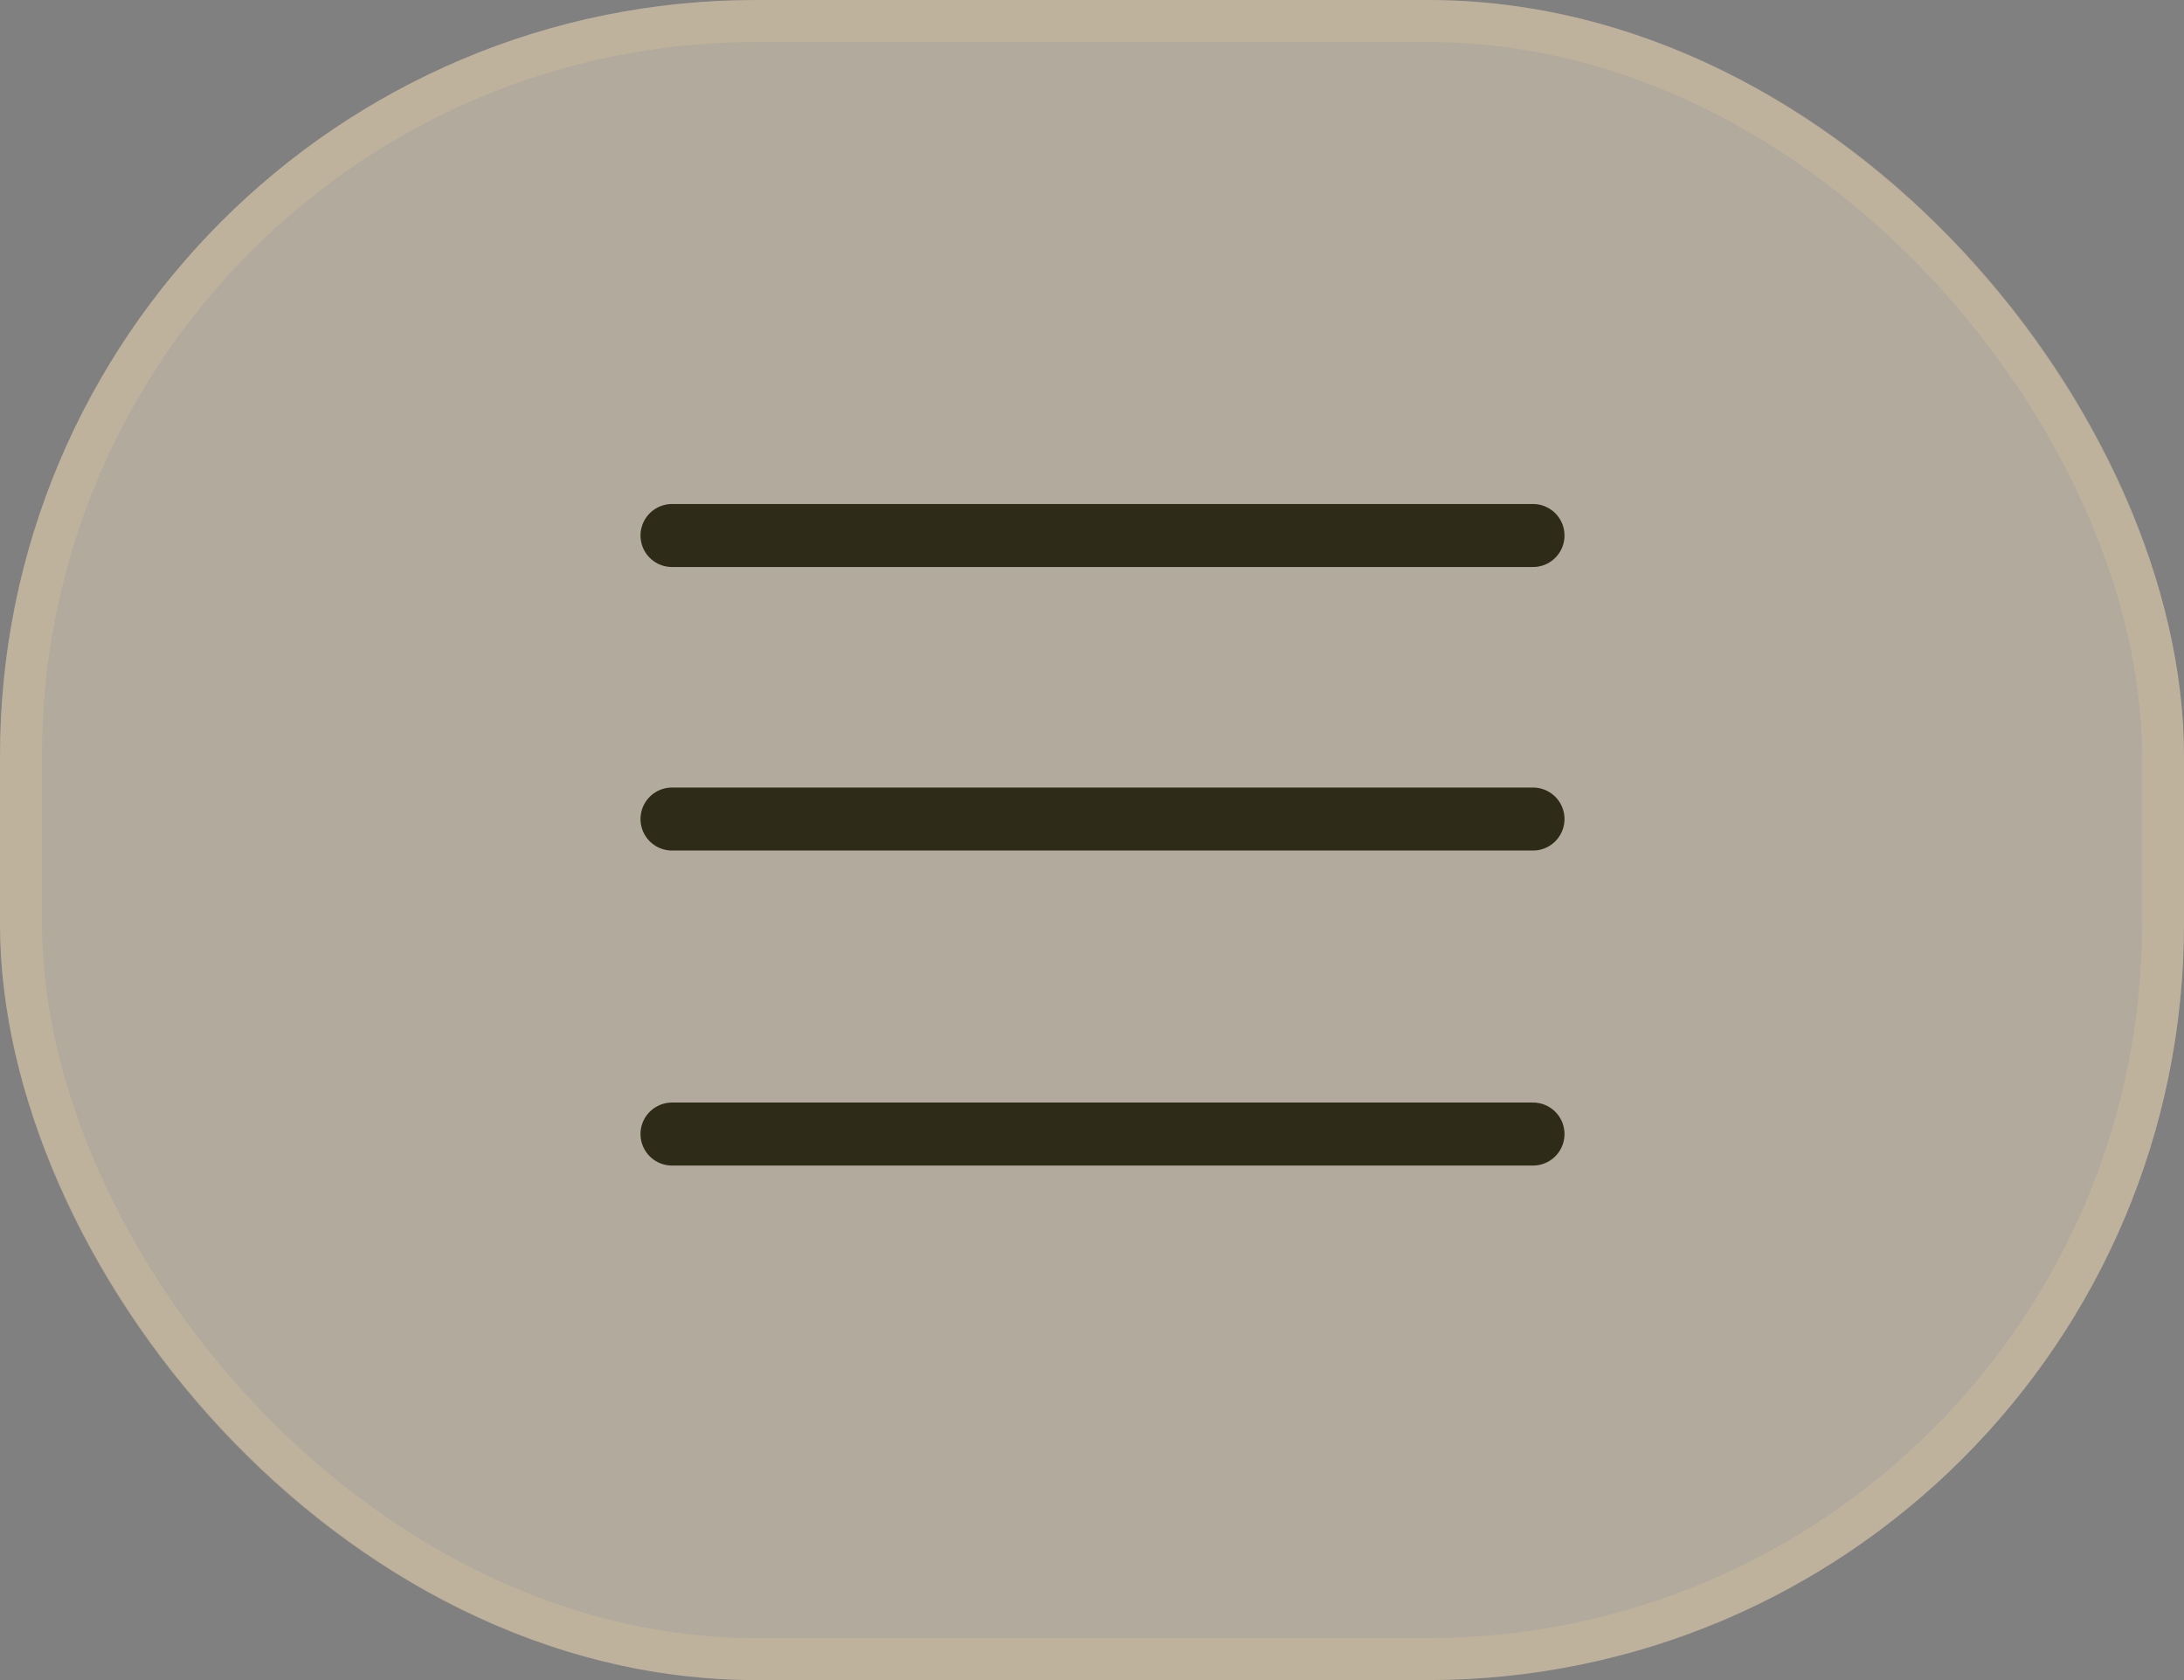
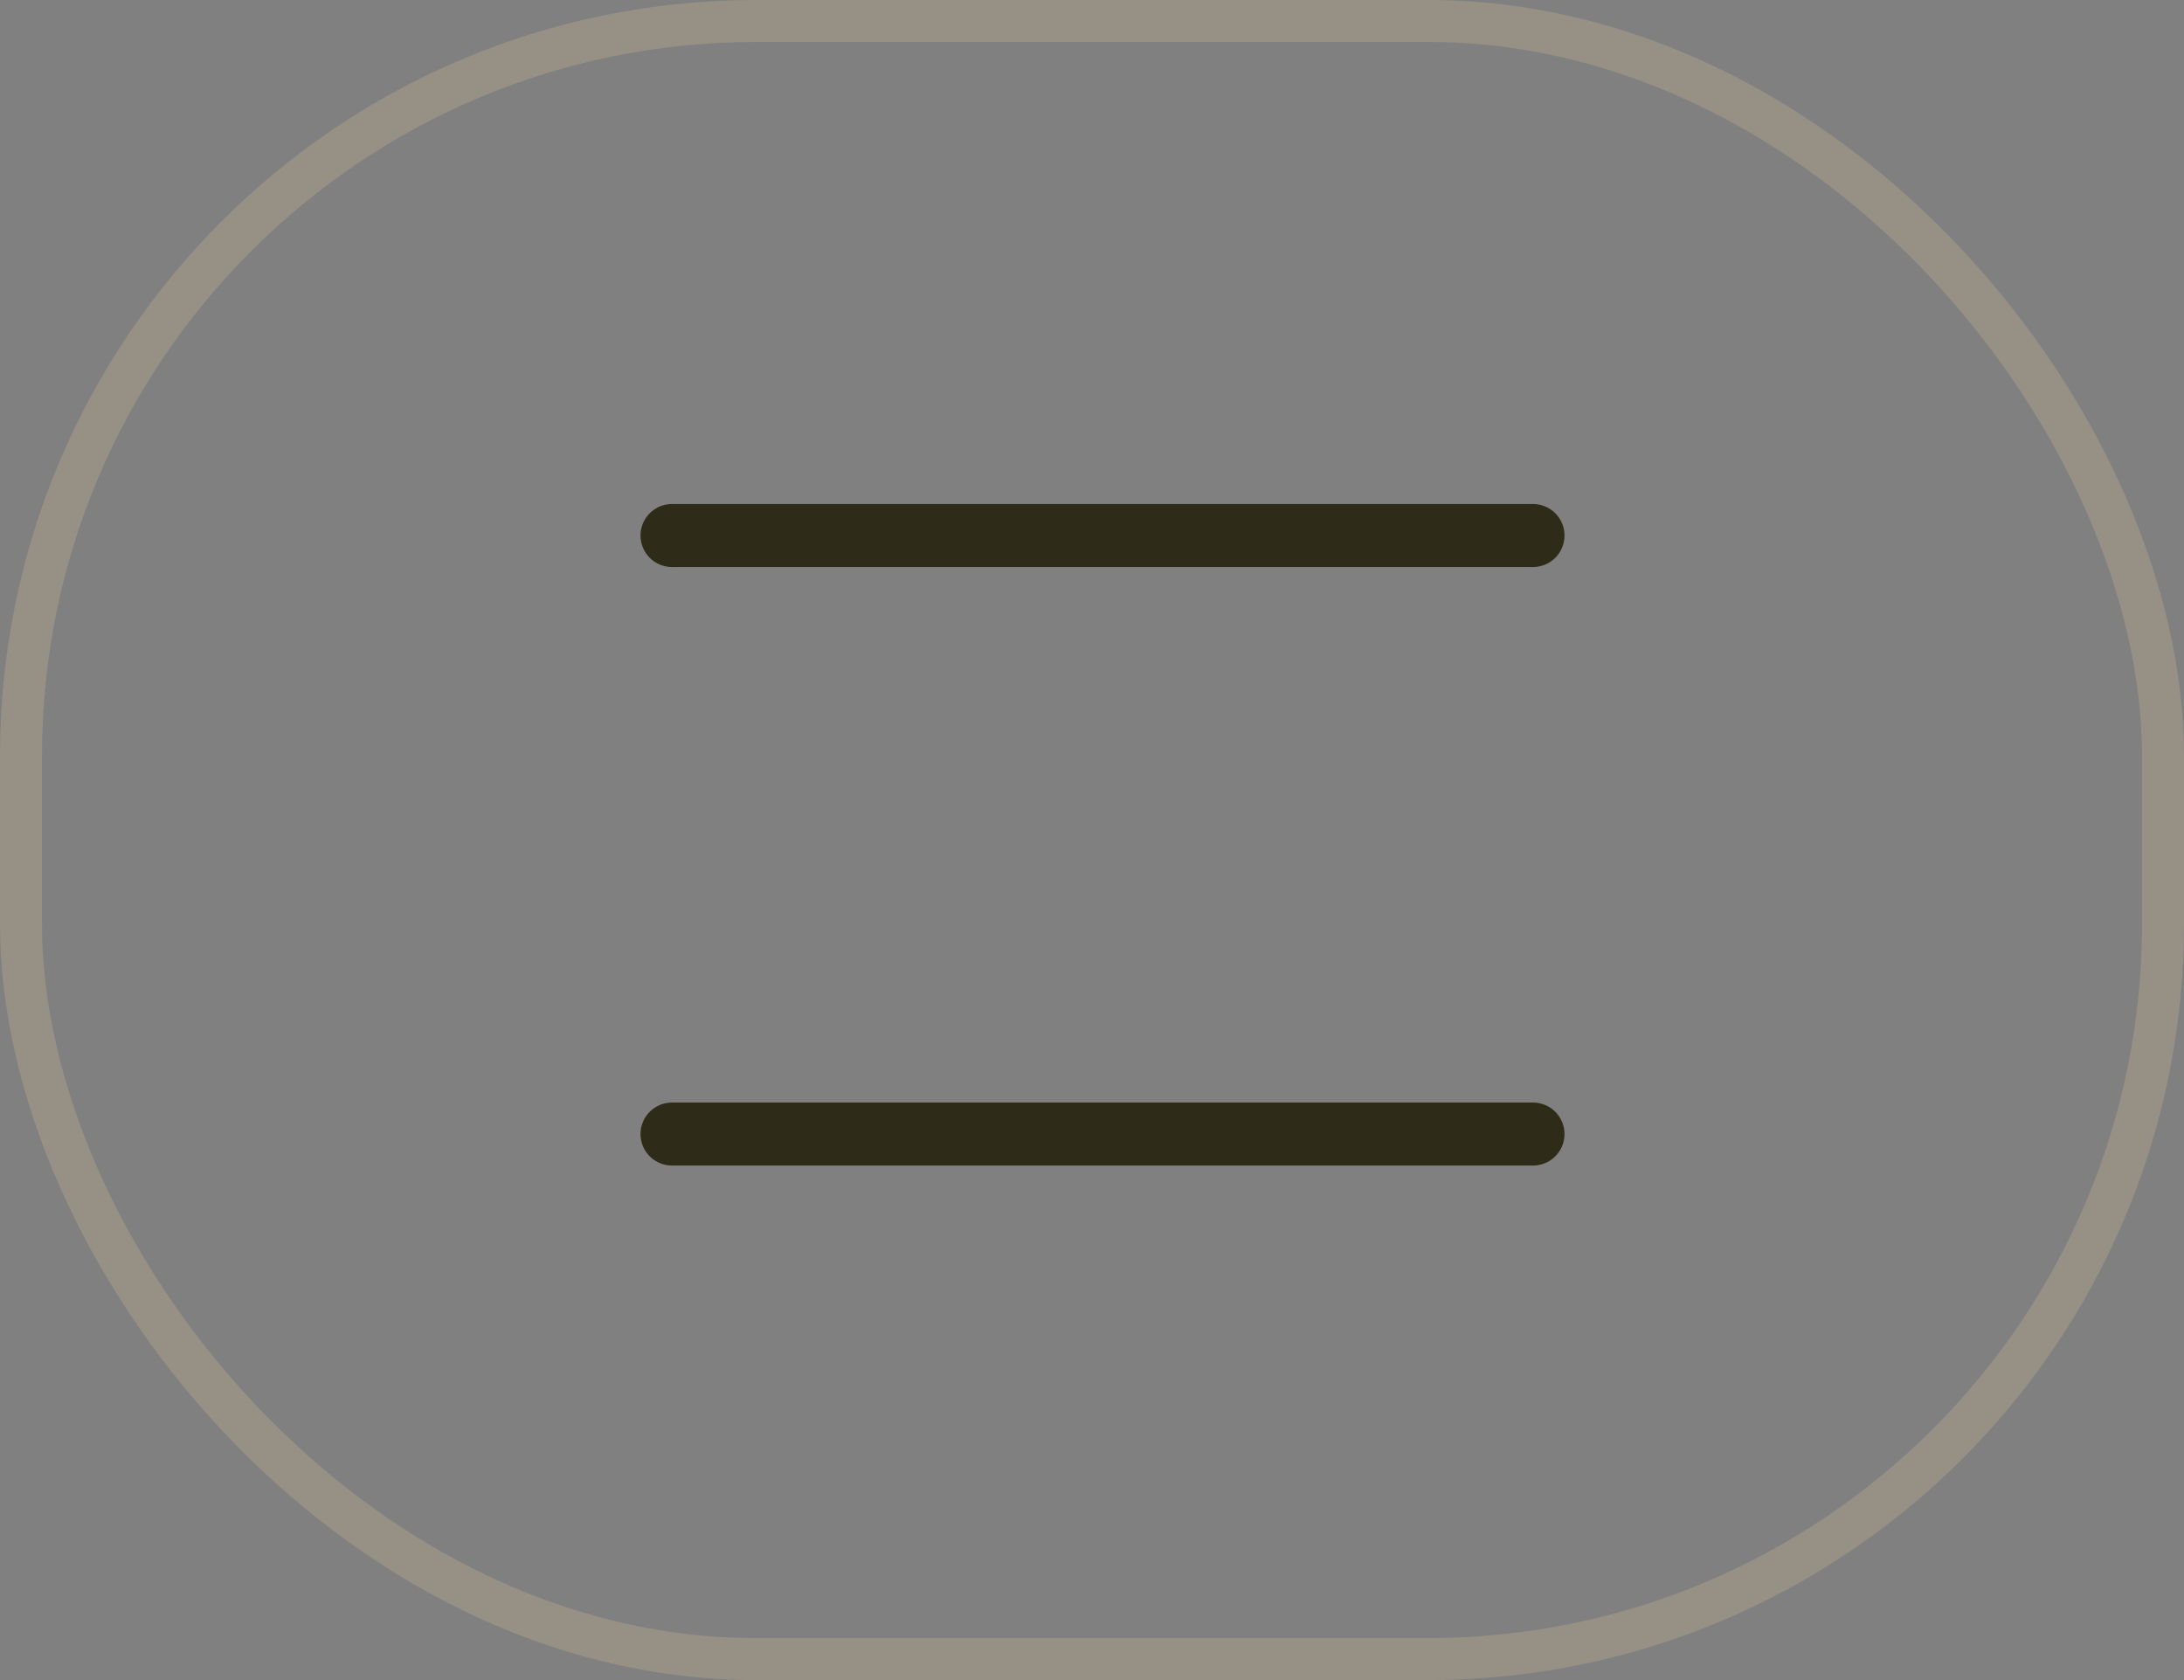
<svg xmlns="http://www.w3.org/2000/svg" width="104" height="80" viewBox="0 0 104 80" fill="none">
  <rect x="0" y="0" width="104" height="80" fill="#808080" stroke="none" />
-   <rect width="104" height="80" rx="36" fill="#FEEAC8" fill-opacity="0.4" />
  <rect x="1" y="1" width="102" height="78" rx="35" stroke="#F3D49F" stroke-opacity="0.2" stroke-width="2" />
-   <path d="M32 25.5H73M32 39H73M32 54H73" stroke="#2E2C19" stroke-width="3" stroke-linecap="round" stroke-linejoin="round" />
+   <path d="M32 25.5H73M32 39M32 54H73" stroke="#2E2C19" stroke-width="3" stroke-linecap="round" stroke-linejoin="round" />
</svg>